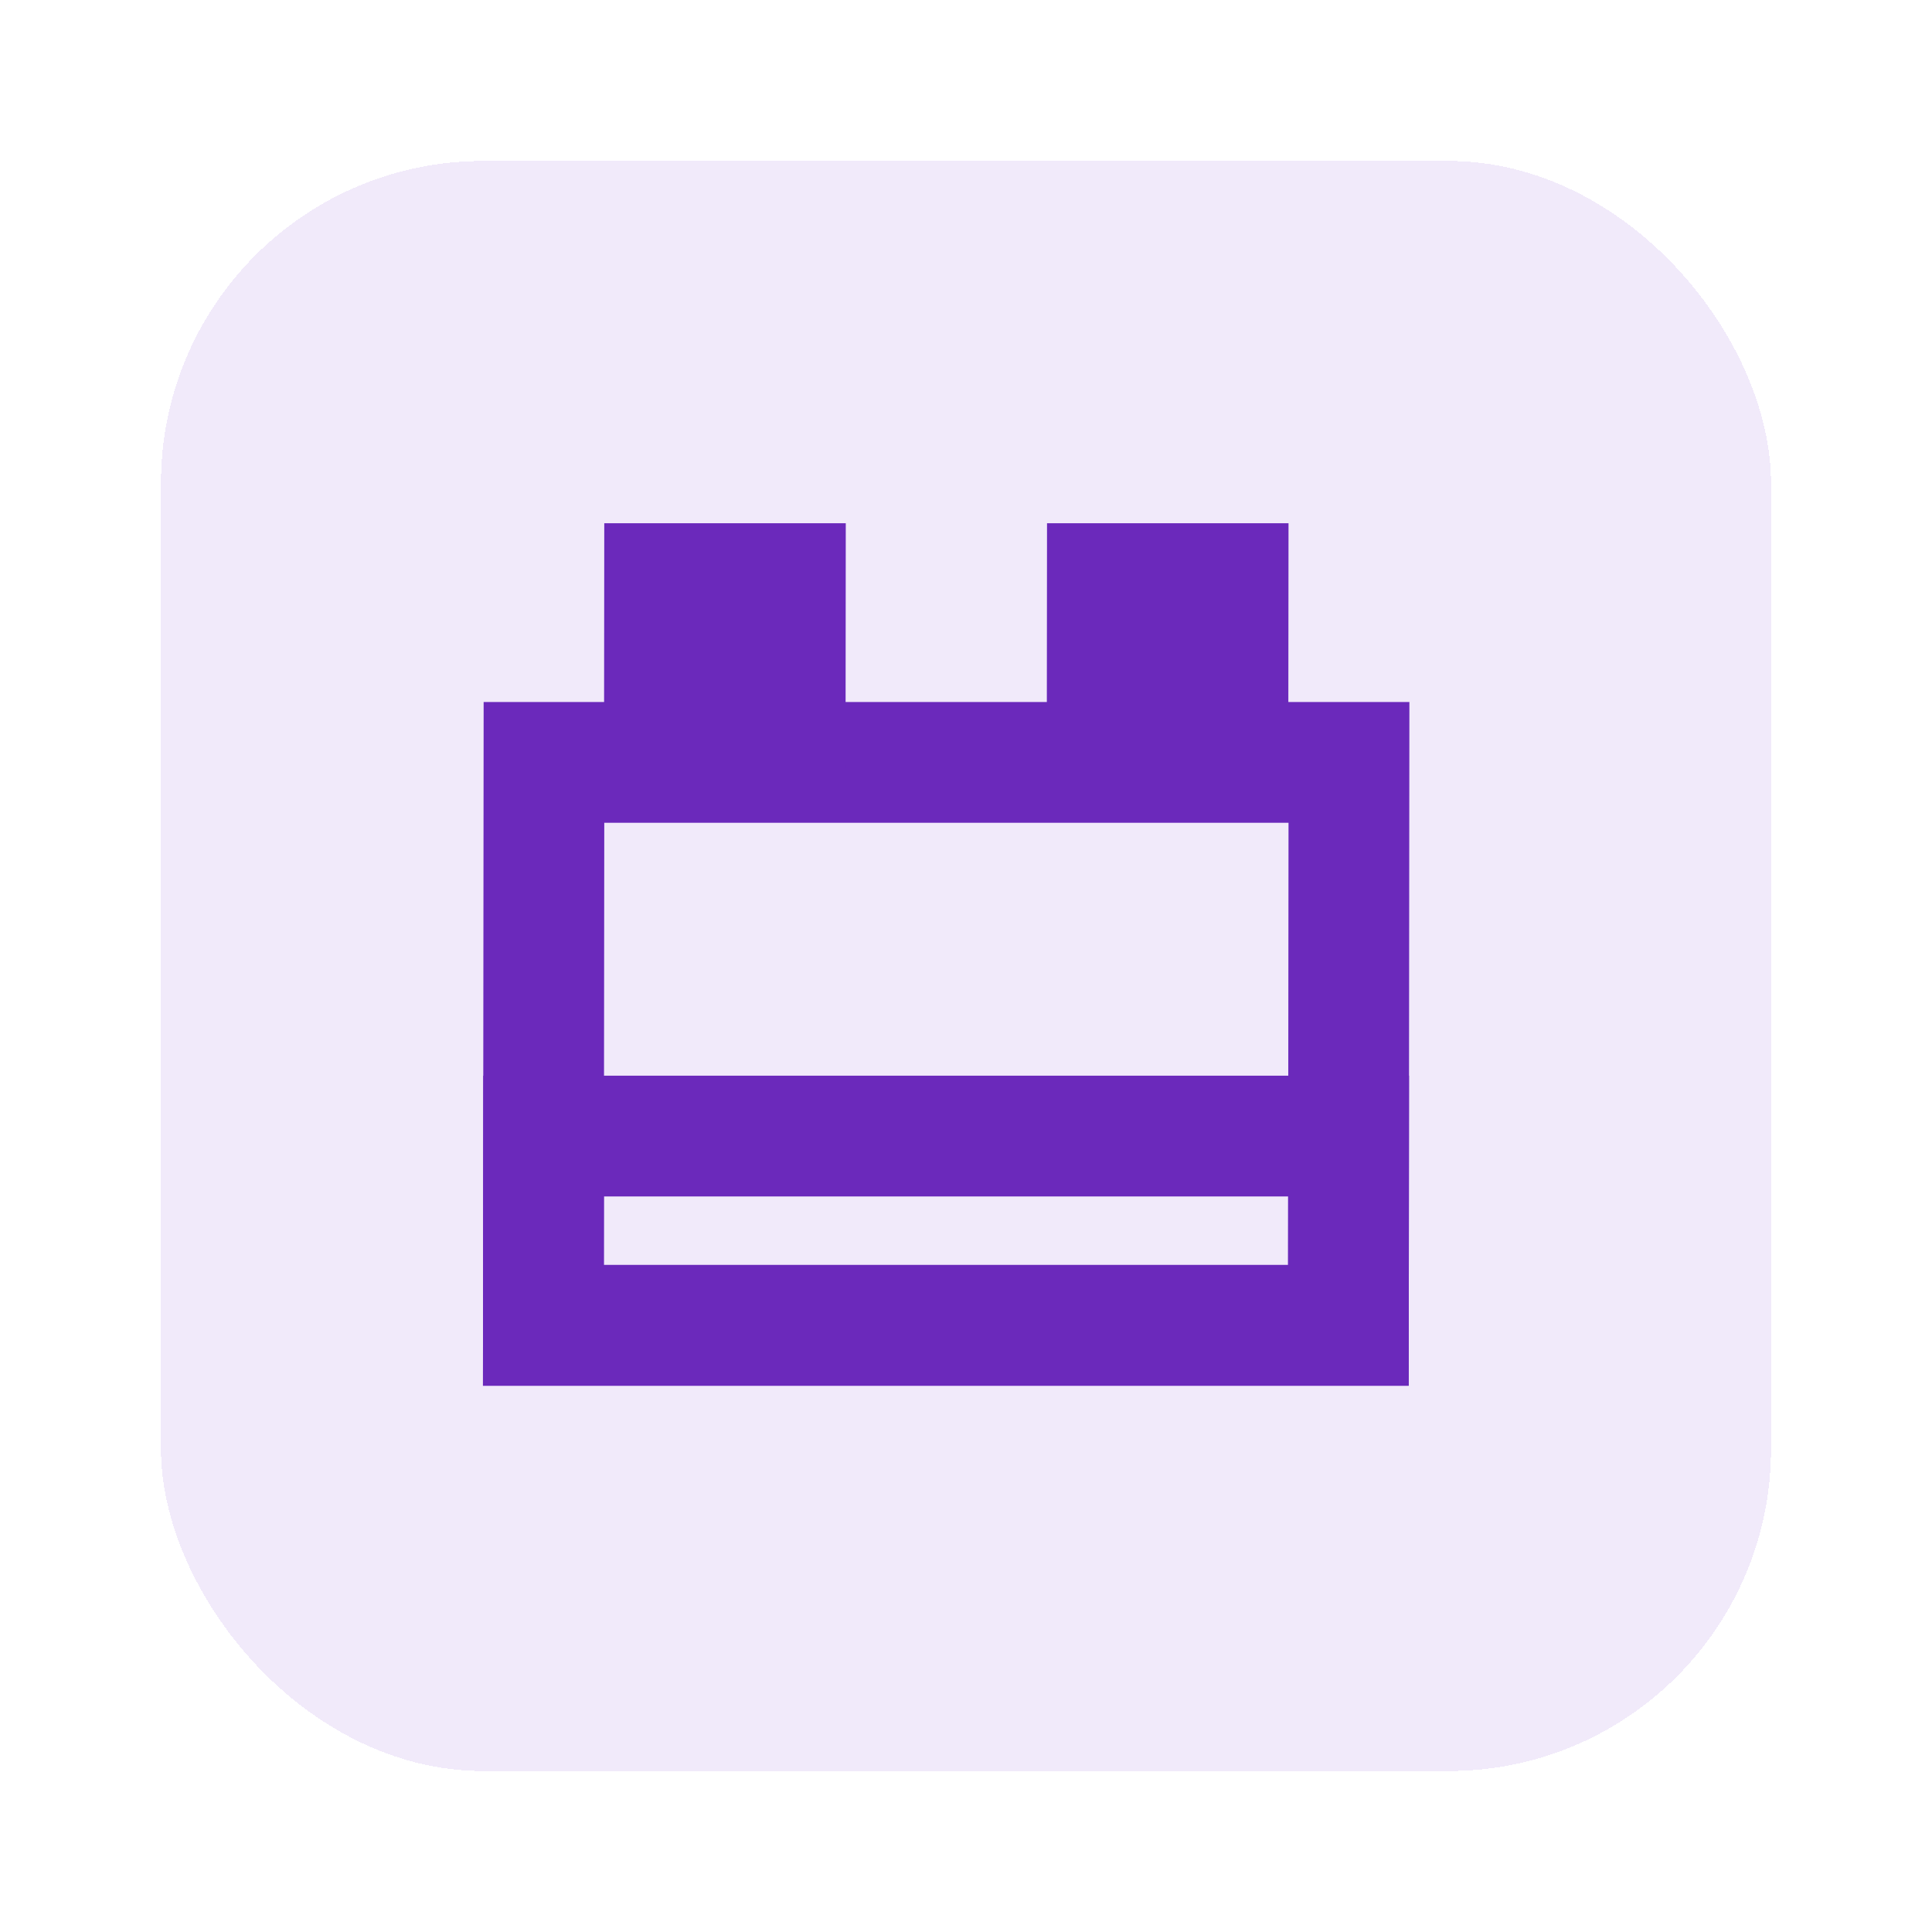
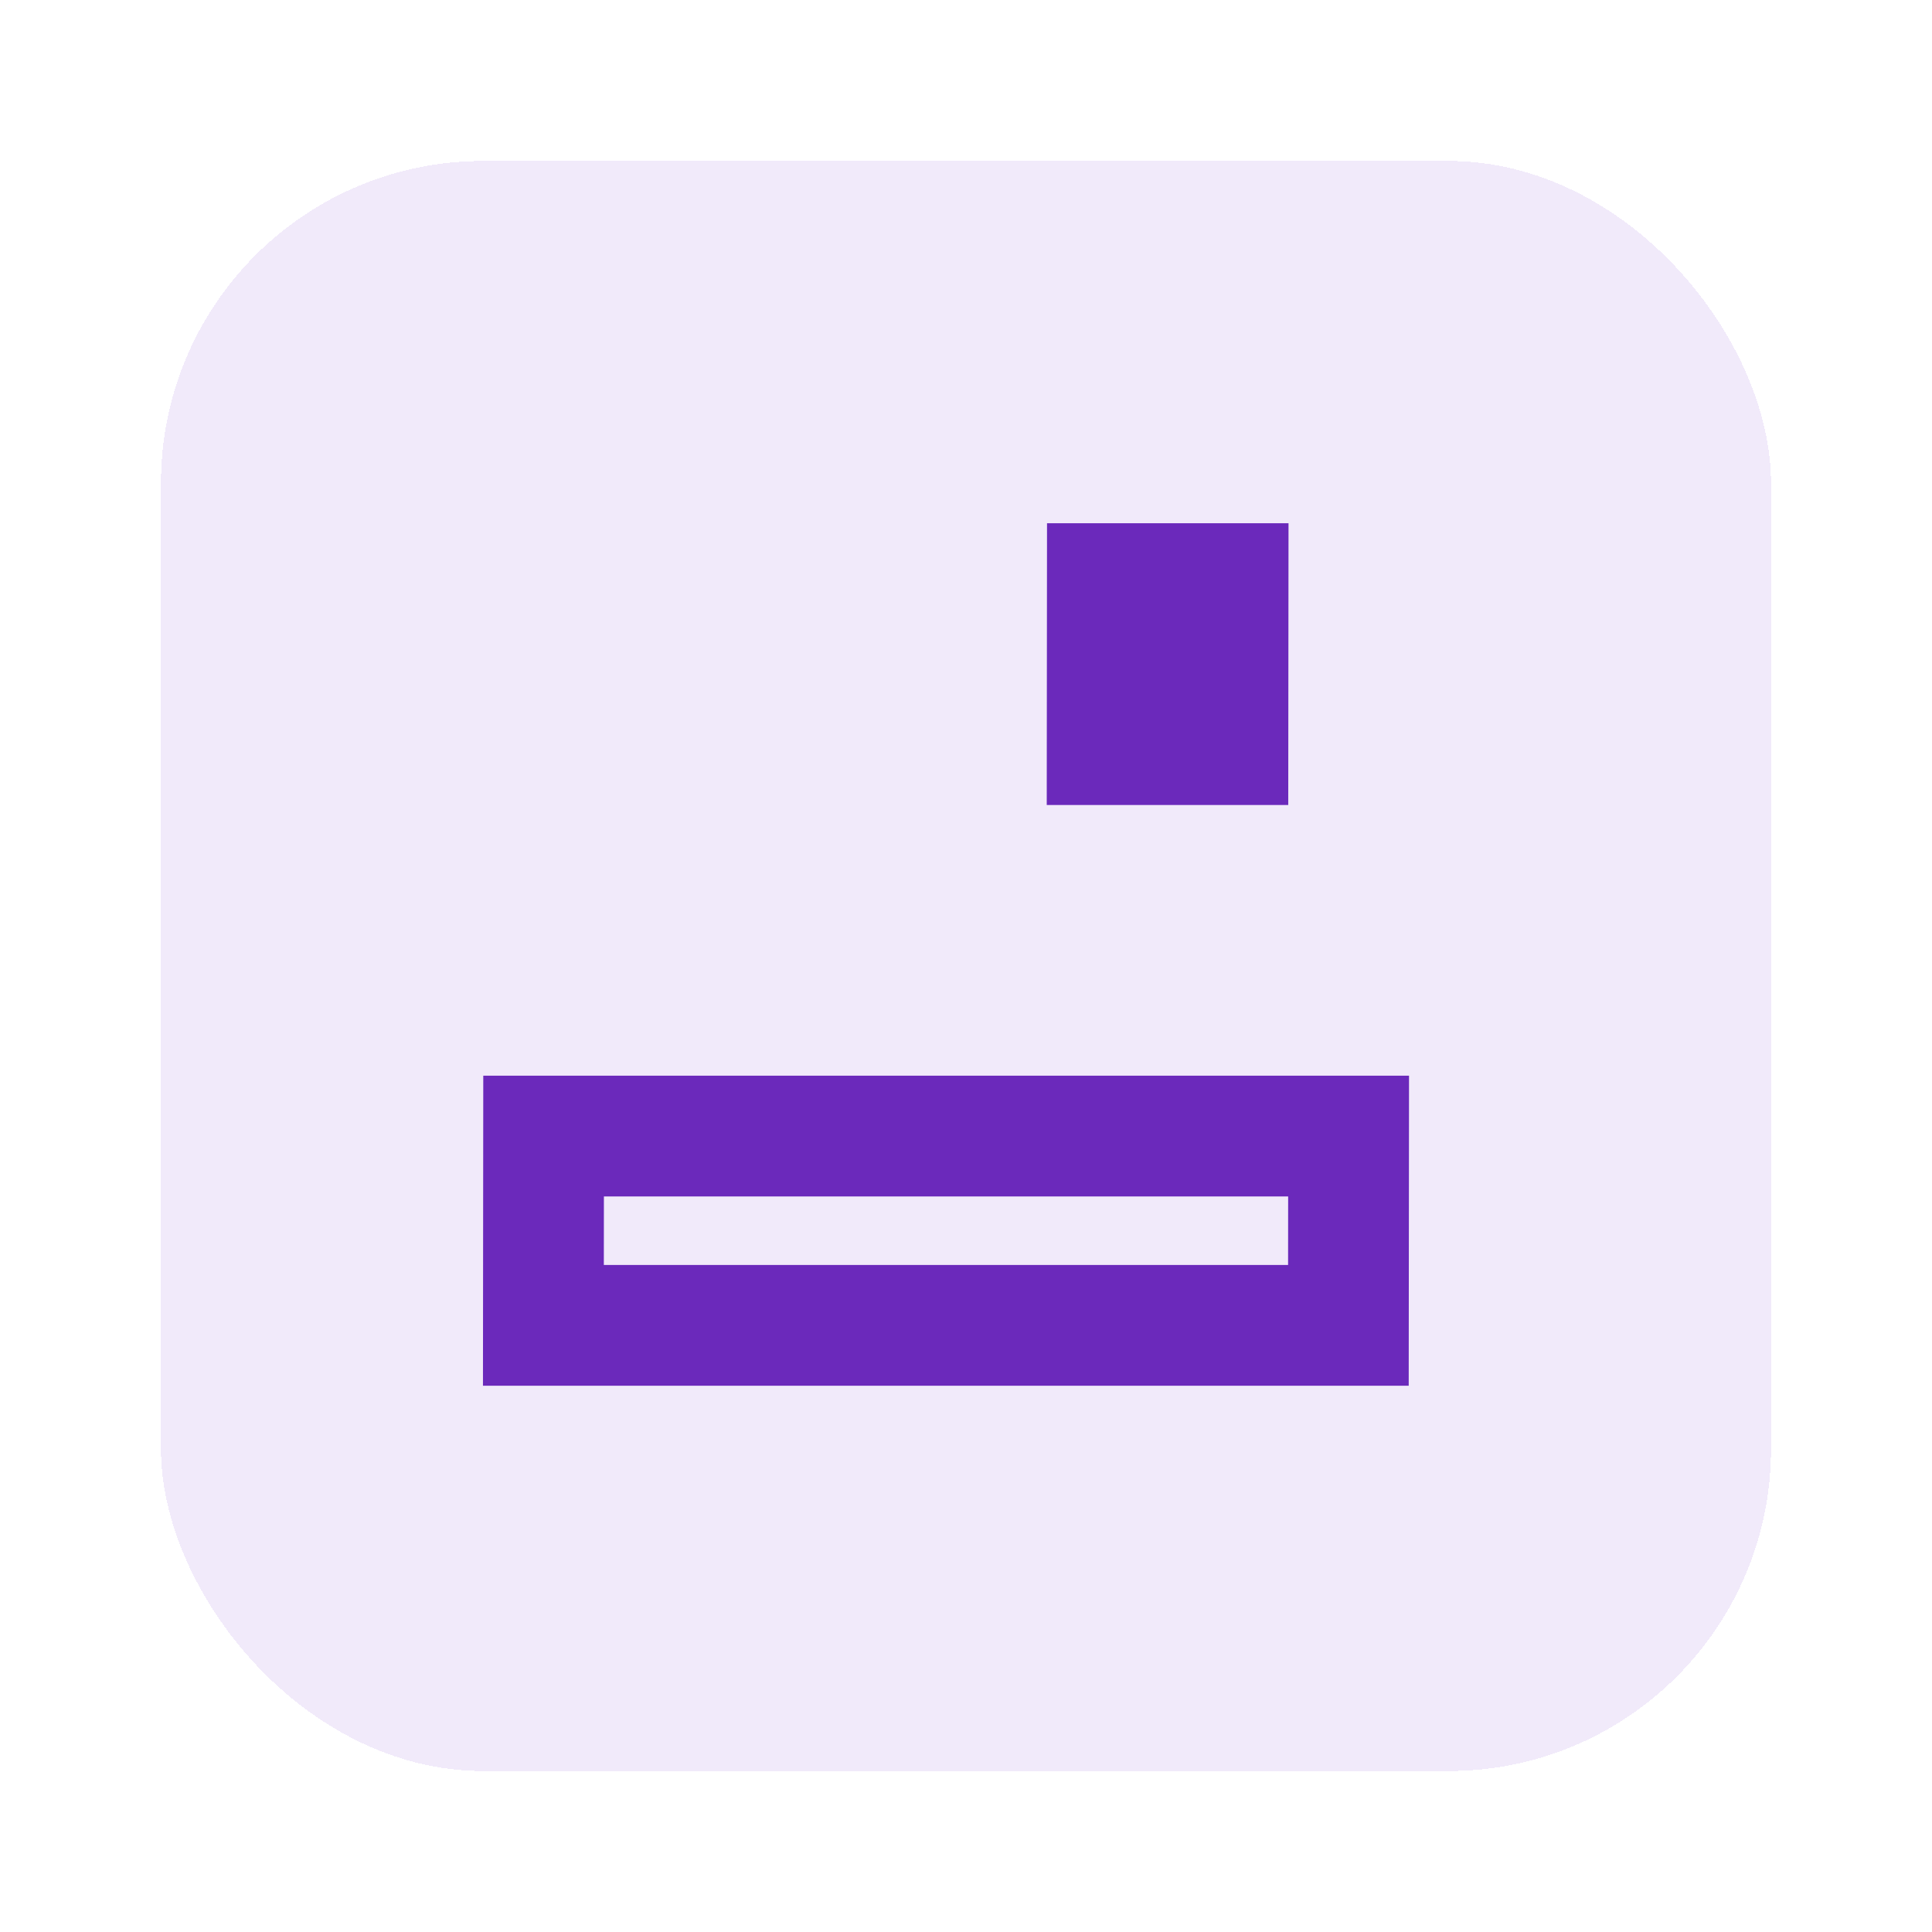
<svg xmlns="http://www.w3.org/2000/svg" width="48" height="48" viewBox="0 0 48 48" fill="none">
  <g filter="url(#filter0_d_2084_4964)">
    <rect width="40" height="40" rx="8" fill="#F1EAFA" shape-rendering="crispEdges" />
-     <rect x="1.501" y="-1.5" width="20" height="13.987" transform="matrix(1 0 0.001 -1 8.001 27.428)" stroke="#6B29BB" stroke-width="3" />
    <rect x="1.501" y="-1.5" width="20" height="4.703" transform="matrix(1 0 0.001 -1 8.001 27.428)" stroke="#6B29BB" stroke-width="3" />
    <rect x="1.501" y="-1.5" width="3" height="4" transform="matrix(1 0 0.001 -1 22.008 13)" fill="#DB9A00" stroke="#6B29BB" stroke-width="3" />
-     <rect x="1.501" y="-1.5" width="3" height="4" transform="matrix(1 0 0.001 -1 11.008 13)" fill="#DB9A00" stroke="#6B29BB" stroke-width="3" />
  </g>
  <defs>
    <filter id="filter0_d_2084_4964" x="0" y="0" width="48" height="48" filterUnits="userSpaceOnUse" color-interpolation-filters="sRGB">
      <feFlood flood-opacity="0" result="BackgroundImageFix" />
      <feColorMatrix in="SourceAlpha" type="matrix" values="0 0 0 0 0 0 0 0 0 0 0 0 0 0 0 0 0 0 127 0" result="hardAlpha" />
      <feOffset dx="4" dy="4" />
      <feGaussianBlur stdDeviation="2" />
      <feComposite in2="hardAlpha" operator="out" />
      <feColorMatrix type="matrix" values="0 0 0 0 0 0 0 0 0 0 0 0 0 0 0 0 0 0 0.1 0" />
      <feBlend mode="normal" in2="BackgroundImageFix" result="effect1_dropShadow_2084_4964" />
      <feBlend mode="normal" in="SourceGraphic" in2="effect1_dropShadow_2084_4964" result="shape" />
    </filter>
  </defs>
</svg>